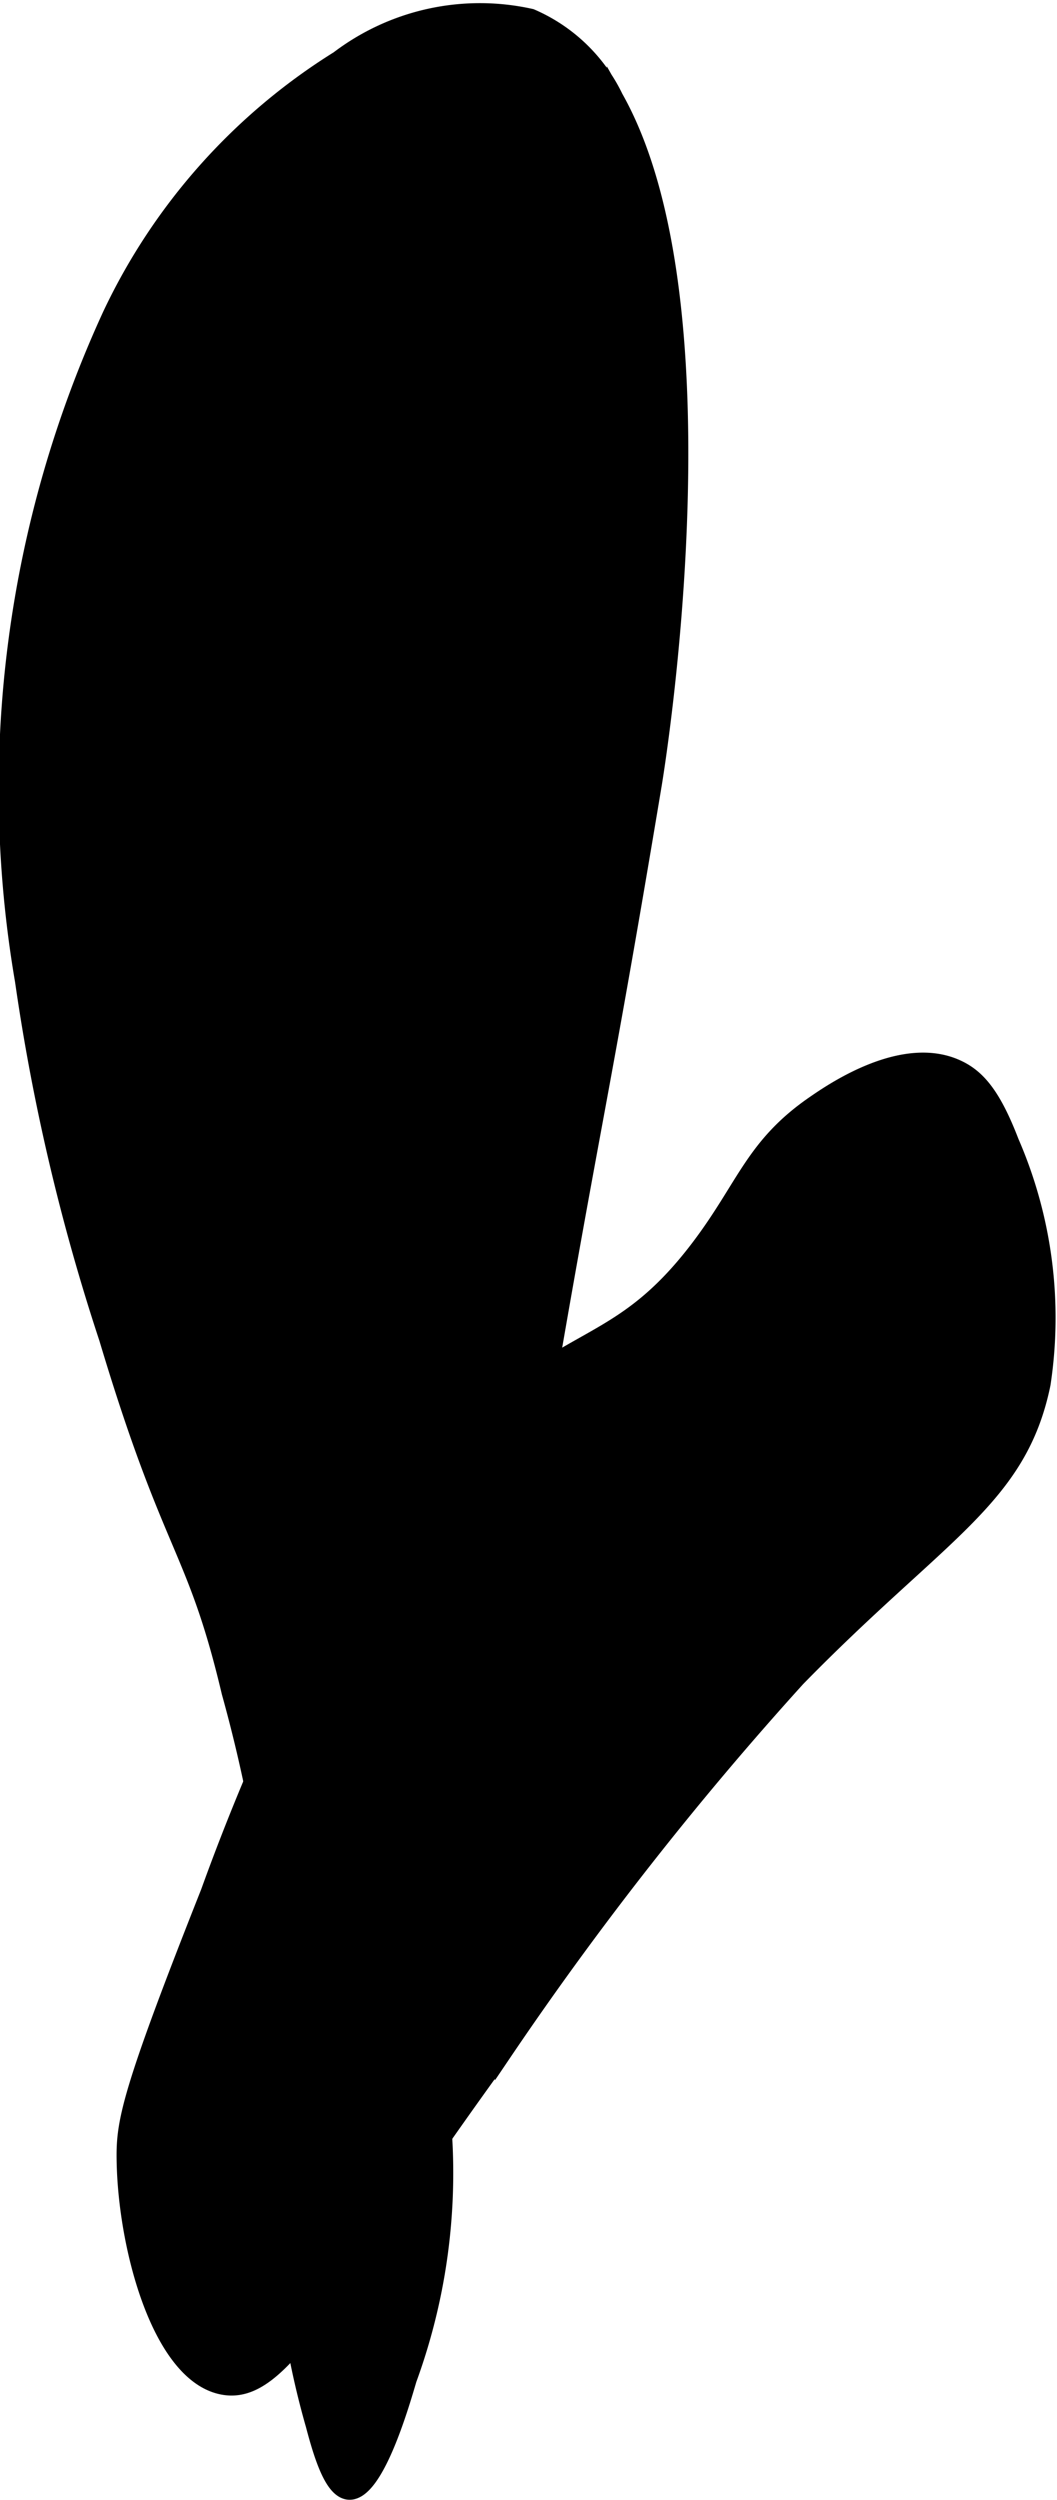
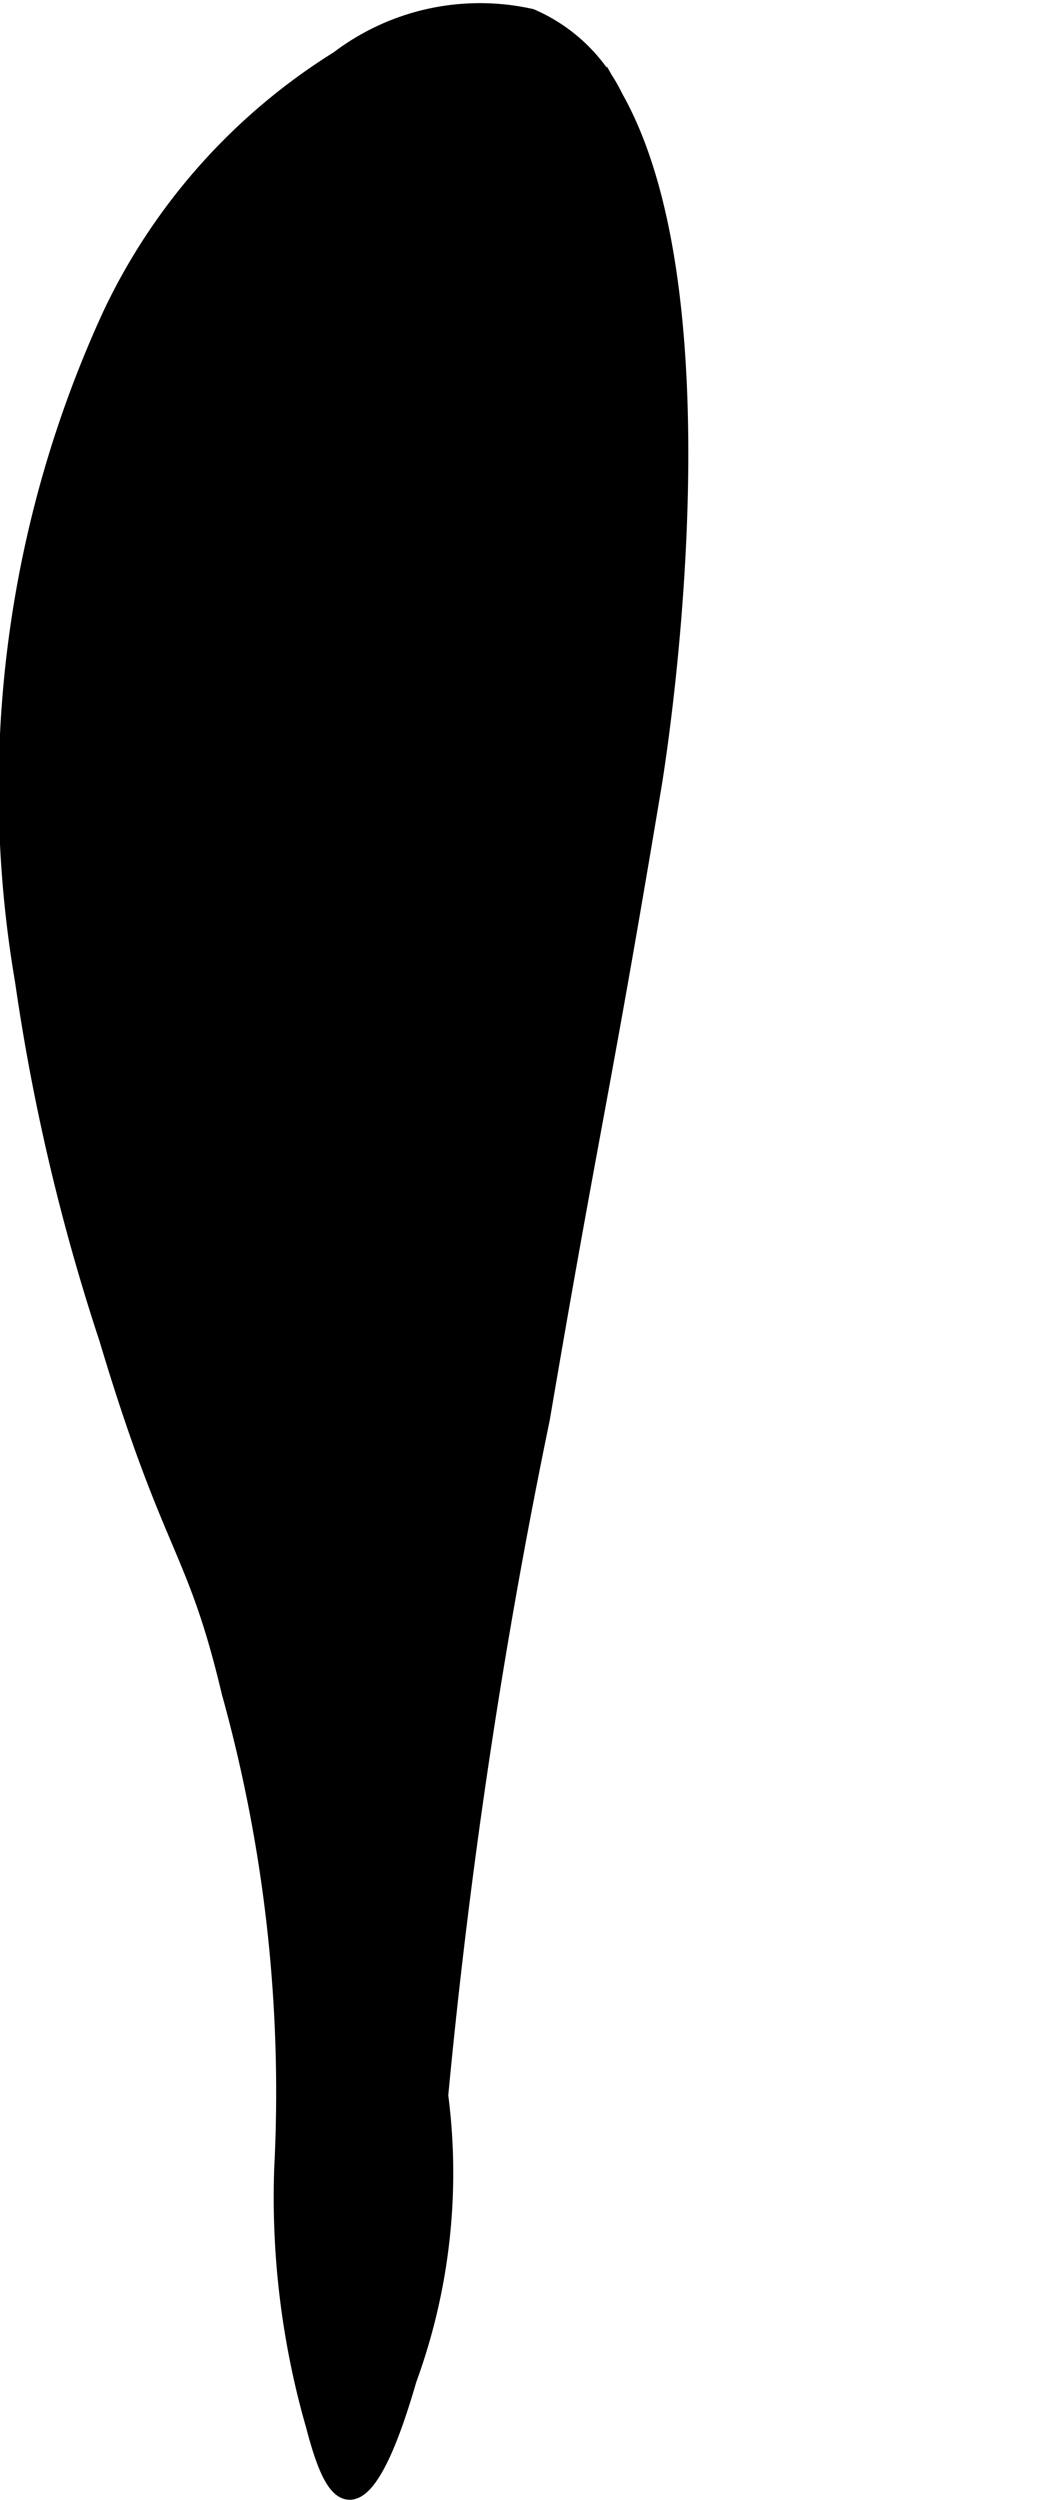
<svg xmlns="http://www.w3.org/2000/svg" version="1.1" width="3.398mm" height="8.03mm" viewBox="0 0 9.631 22.762">
  <defs>
    <style type="text/css">
      .a {
        stroke: #000;
        stroke-miterlimit: 10;
        stroke-width: 0.15px;
      }
    </style>
  </defs>
  <path class="a" d="M3.083.538A5.52,5.52,0,0,0,1.009,2.867,10.326,10.326,0,0,0,.211,8.931a18.984,18.984,0,0,0,.766,3.255c.587,1.958.8,1.884,1.117,3.223a13.579,13.579,0,0,1,.479,4.34,7.525,7.525,0,0,0,.287,2.33c.081.308.177.597.319.606.241.015.471-.777.543-1.021a5.471,5.471,0,0,0,.287-2.585,56.777,56.777,0,0,1,.926-6.16C5.394,10.223,5.476,10.016,5.955,7.144c.037-.224.704-4.386-.351-6.255a1.515,1.515,0,0,0-.766-.734A2.132,2.132,0,0,0,3.083.538Z" />
-   <path class="a" d="M7.424,10.048c-.56.384-.632.753-1.053,1.309-.751.991-1.209.724-2.234,1.787a7.886,7.886,0,0,0-1.245,1.787,20.917,20.917,0,0,0-.989,2.298c-.72,1.817-.77,2.088-.766,2.426.009.801.323,1.968.894,2.074.542.101.946-.823,2.553-3.032A30.585,30.585,0,0,1,7.264,15.282c1.306-1.335,2.019-1.635,2.234-2.681a4.012,4.012,0,0,0-.287-2.202c-.16-.416-.298-.583-.479-.67C8.238,9.49,7.594,9.931,7.424,10.048Z" />
</svg>